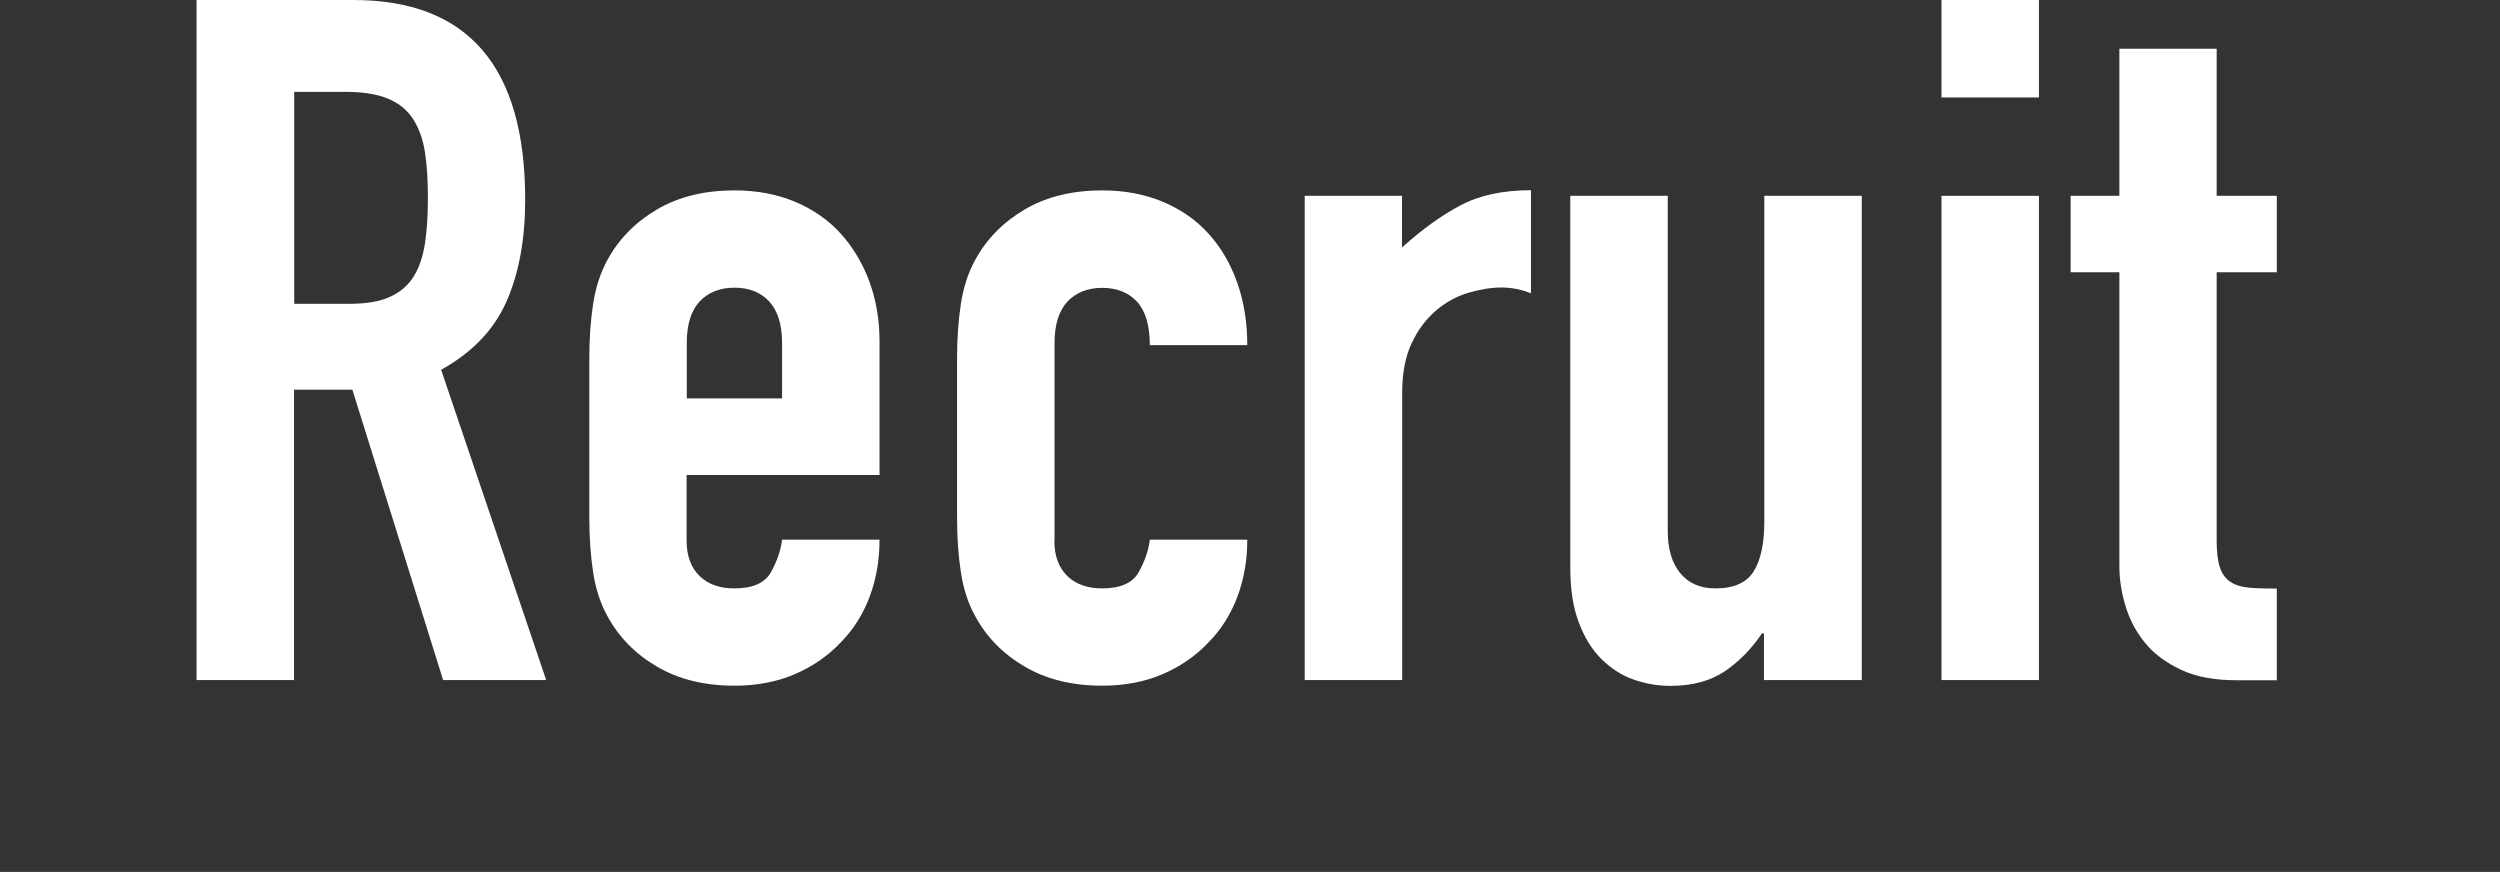
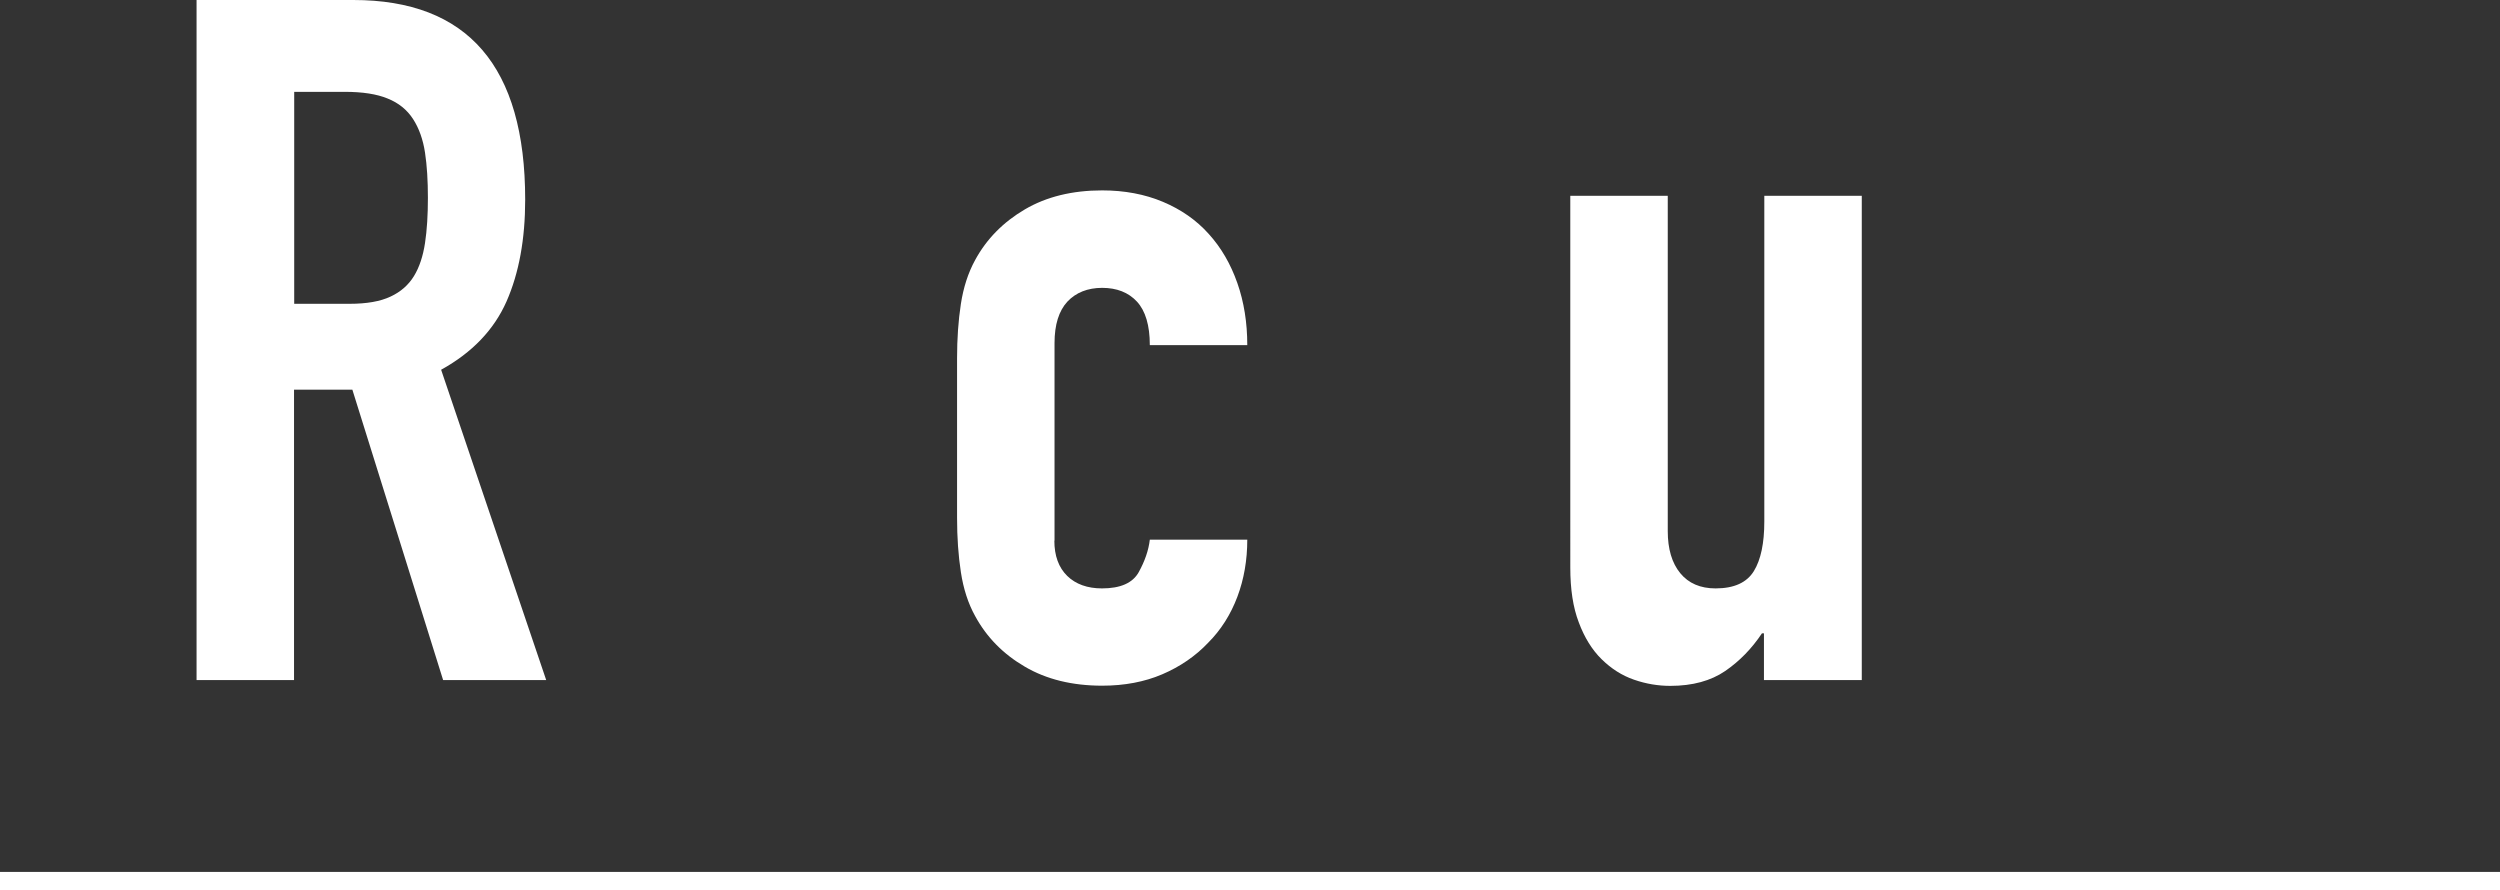
<svg xmlns="http://www.w3.org/2000/svg" id="_レイヤー_2" data-name="レイヤー 2" viewBox="0 0 138 49.13">
  <rect x="0" y="0" width="138" height="49.13" fill="#333333" stroke="none" />
  <defs>
    <style>
      .cls-1 {
        fill: none;
        stroke: #fff;
        stroke-miterlimit: 10;
      }

      .cls-2 {
        fill: #fff;
      }
    </style>
  </defs>
  <g id="_レイヤー_1-2" data-name="レイヤー 1">
    <g>
      <path class="cls-2" d="M10.85,0h8.65c6.33,0,9.49,3.67,9.49,11.02,0,2.18-.34,4.05-1.03,5.62-.69,1.56-1.89,2.82-3.61,3.77l5.8,17.13h-5.69l-5.01-16.03h-3.22v16.03h-5.38V0ZM16.23,16.77h3.06c.95,0,1.7-.13,2.27-.4.56-.26.99-.64,1.29-1.13.3-.49.5-1.1.61-1.82.11-.72.16-1.56.16-2.5s-.05-1.78-.16-2.5c-.11-.72-.33-1.34-.66-1.85-.33-.51-.8-.89-1.4-1.13-.6-.25-1.39-.37-2.37-.37h-2.79v11.7Z" />
-       <path class="cls-2" d="M37.9,26.2v3.64c0,.84.24,1.49.71,1.95.47.46,1.12.69,1.92.69,1.02,0,1.7-.3,2.03-.9.33-.6.54-1.19.61-1.79h5.38c0,1.12-.18,2.18-.55,3.16-.37.98-.91,1.83-1.61,2.53-.7.74-1.55,1.32-2.53,1.74-.98.42-2.09.63-3.32.63-1.65,0-3.08-.35-4.27-1.05-1.2-.7-2.11-1.63-2.74-2.79-.39-.7-.65-1.51-.79-2.43-.14-.91-.21-1.91-.21-3v-8.8c0-1.09.07-2.09.21-3,.14-.91.4-1.72.79-2.43.63-1.16,1.55-2.09,2.74-2.79,1.19-.7,2.62-1.05,4.27-1.05,1.23,0,2.35.21,3.35.63,1,.42,1.85,1.01,2.53,1.77.68.76,1.21,1.64,1.58,2.66.37,1.02.55,2.11.55,3.27v7.38h-10.65ZM37.9,21.99h5.27v-3.06c0-1.02-.24-1.78-.71-2.29-.47-.51-1.12-.76-1.92-.76s-1.45.26-1.92.76c-.47.51-.71,1.27-.71,2.29v3.06Z" />
      <path class="cls-2" d="M58.2,29.84c0,.84.24,1.49.71,1.95.47.46,1.12.69,1.92.69,1.02,0,1.7-.3,2.03-.9.33-.6.54-1.19.61-1.79h5.38c0,1.12-.18,2.18-.55,3.16-.37.98-.91,1.83-1.61,2.53-.7.74-1.55,1.32-2.53,1.74-.98.42-2.09.63-3.32.63-1.65,0-3.08-.35-4.27-1.05-1.2-.7-2.11-1.63-2.74-2.79-.39-.7-.65-1.51-.79-2.43-.14-.91-.21-1.91-.21-3v-8.8c0-1.09.07-2.09.21-3,.14-.91.4-1.72.79-2.43.63-1.16,1.55-2.09,2.74-2.79,1.19-.7,2.62-1.05,4.27-1.05,1.23,0,2.35.21,3.35.63,1,.42,1.85,1.01,2.53,1.77.69.76,1.21,1.66,1.58,2.71.37,1.05.55,2.2.55,3.43h-5.38c0-1.09-.24-1.89-.71-2.4-.47-.51-1.12-.76-1.92-.76s-1.45.26-1.92.76c-.47.51-.71,1.27-.71,2.29v10.91Z" />
-       <path class="cls-2" d="M72.01,10.81h5.38v2.85c1.09-.98,2.16-1.76,3.22-2.32,1.05-.56,2.35-.84,3.9-.84v5.69c-.53-.21-1.07-.32-1.63-.32s-1.17.1-1.82.29c-.65.19-1.25.52-1.79.98s-.99,1.05-1.34,1.79c-.35.74-.53,1.65-.53,2.74v15.87h-5.38V10.81Z" />
      <path class="cls-2" d="M102.75,37.54h-5.38v-2.58h-.11c-.56.84-1.24,1.54-2.03,2.08-.79.54-1.8.82-3.03.82-.67,0-1.34-.11-2-.34-.67-.23-1.26-.61-1.79-1.13s-.95-1.2-1.26-2.03c-.32-.83-.47-1.84-.47-3.03V10.81h5.38v18.51c0,.98.23,1.76.69,2.32.46.56,1.11.84,1.95.84,1.02,0,1.72-.32,2.11-.95.39-.63.58-1.55.58-2.74V10.81h5.38v26.73Z" />
-       <path class="cls-2" d="M107.17,0h5.38v5.38h-5.38V0ZM107.17,10.81h5.38v26.73h-5.38V10.81Z" />
-       <path class="cls-2" d="M116.98,2.69h5.38v8.12h3.32v4.22h-3.32v14.82c0,.63.06,1.12.18,1.48.12.35.32.62.58.79.26.18.61.28,1.03.32.42.04.93.05,1.53.05v5.06h-2.21c-1.23,0-2.26-.19-3.08-.58-.83-.39-1.49-.88-1.98-1.48-.49-.6-.85-1.27-1.08-2.03s-.34-1.48-.34-2.19V15.03h-2.69v-4.22h2.69V2.69Z" />
    </g>
    <line class="cls-1" y1="48.63" x2="138" y2="48.63" />
  </g>
</svg>